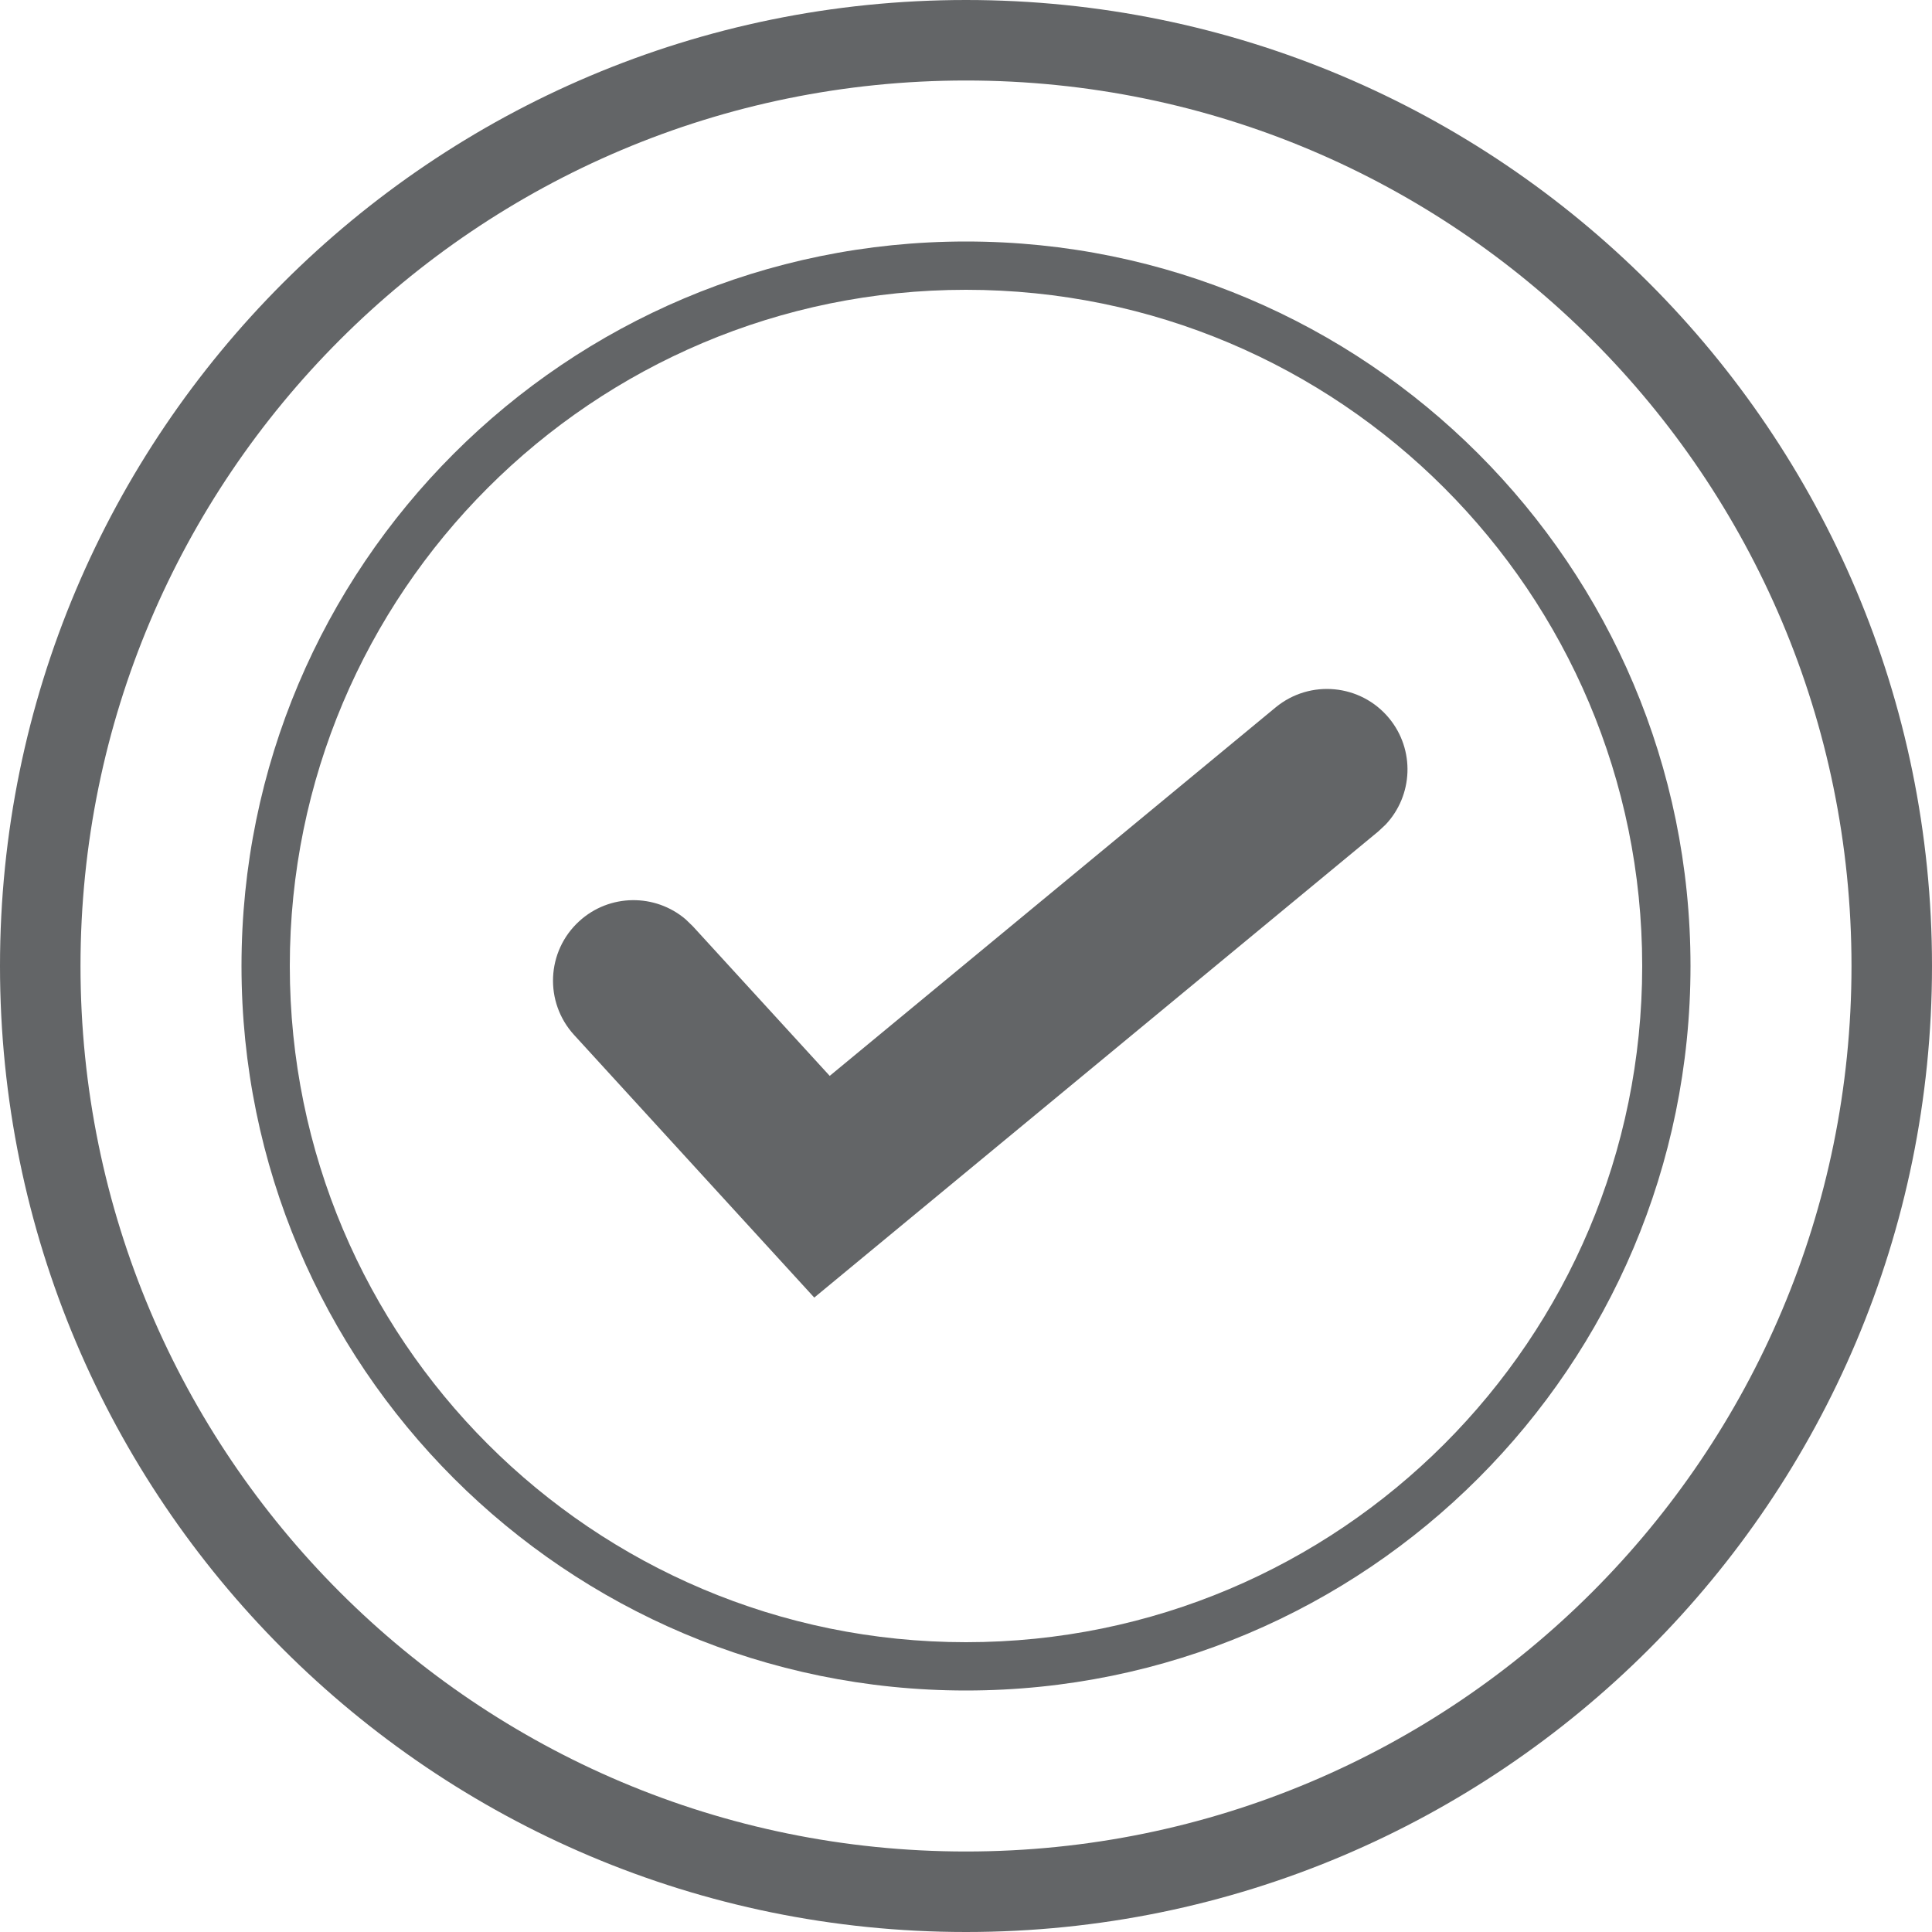
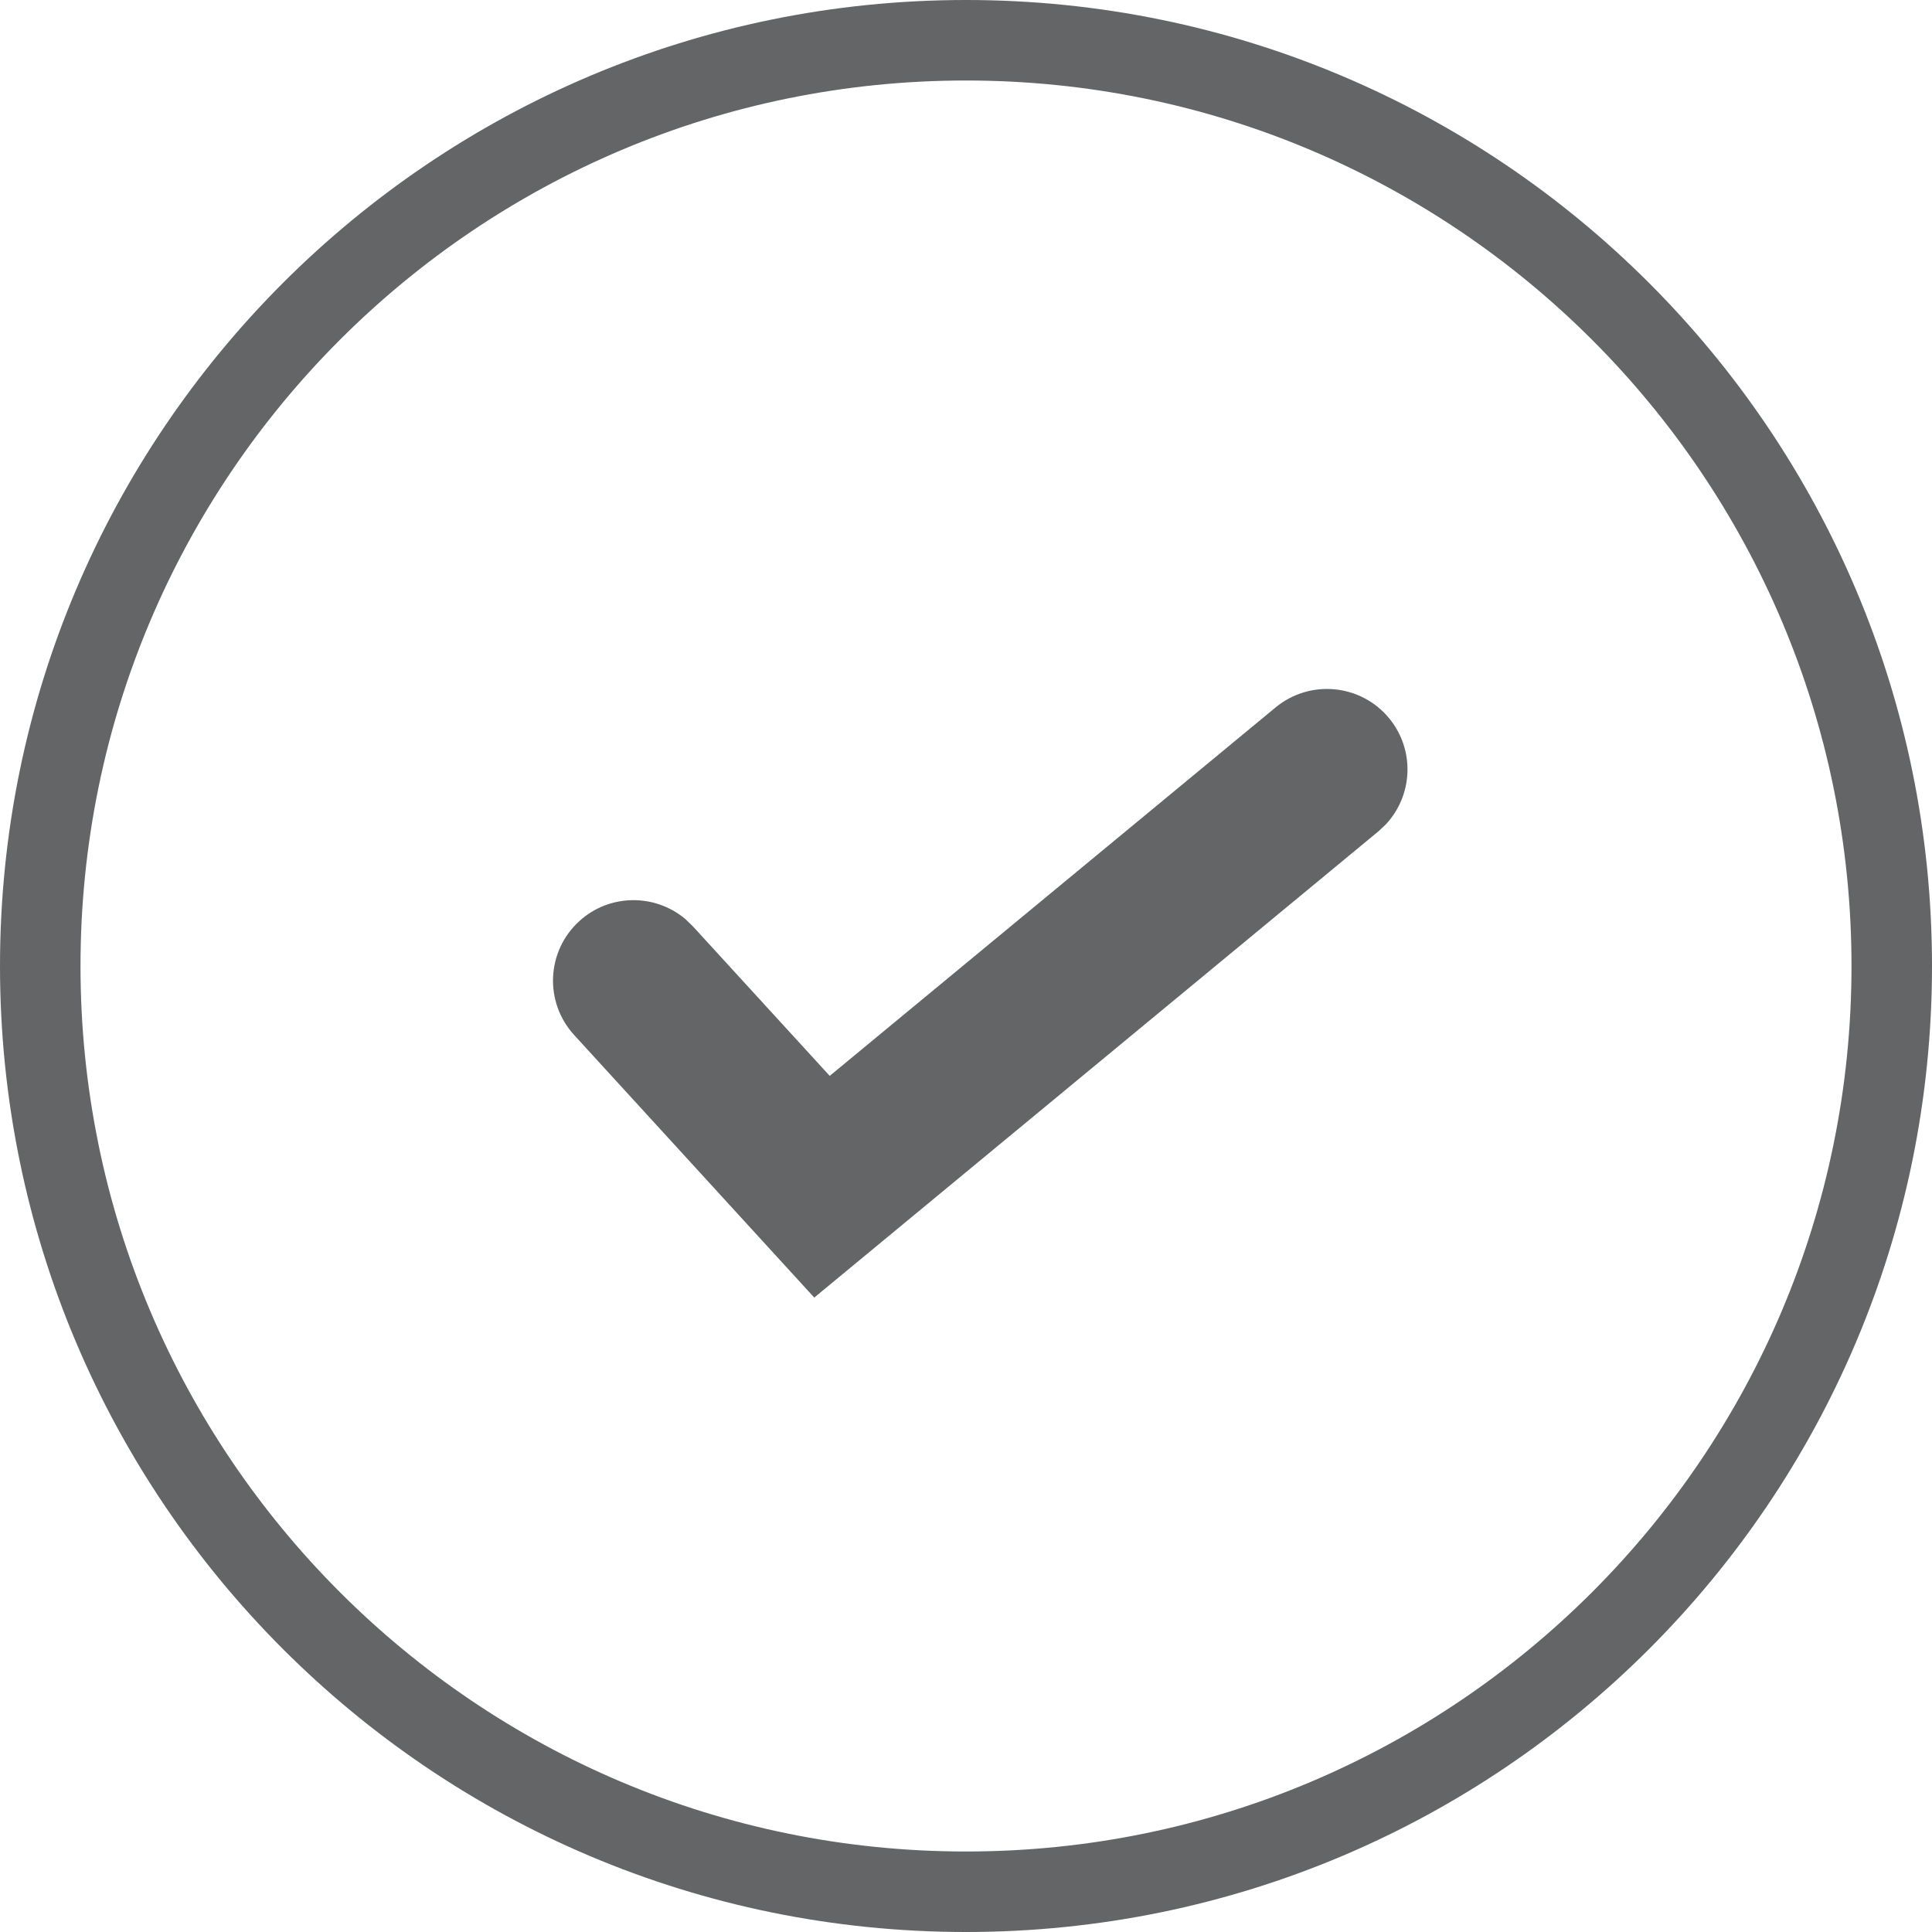
<svg xmlns="http://www.w3.org/2000/svg" width="24" height="24" viewBox="0 0 24 24">
  <defs>
    <filter id="r7v09367ba">
      <feColorMatrix in="SourceGraphic" values="0 0 0 0 0 0 0 0 0 0 0 0 0 0 0 0 0 0 1 0" />
    </filter>
  </defs>
  <g fill="none" fill-rule="evenodd">
    <g filter="url(#r7v09367ba)" transform="translate(-175 -116)">
      <g fill="#636567" fill-rule="nonzero">
        <path d="M15.847 8.787c.426-.351 1.056-.291 1.408.134.325.393.299.96-.042 1.322l-.092.086-7.006 5.79-2.983-3.262c-.373-.408-.345-1.04.063-1.413.376-.344.944-.346 1.322-.024l.09.087 1.7 1.858 5.54-4.578z" transform="translate(175 116)" />
        <path d="M12 0c6.627 0 12 5.373 12 12s-5.373 12-12 12S0 18.627 0 12 5.373 0 12 0zm0 1C5.925 1 1 5.925 1 12s4.925 11 11 11 11-4.925 11-11S18.075 1 12 1z" transform="translate(175 116)" />
-         <path d="M12 3c4.97 0 9 4.03 9 9s-4.03 9-9 9-9-4.03-9-9 4.03-9 9-9zm0 .6c-4.64 0-8.4 3.76-8.4 8.4 0 4.64 3.76 8.4 8.4 8.4 4.64 0 8.4-3.76 8.4-8.4 0-4.64-3.76-8.4-8.4-8.4z" transform="translate(175 116)" />
      </g>
    </g>
  </g>
</svg>